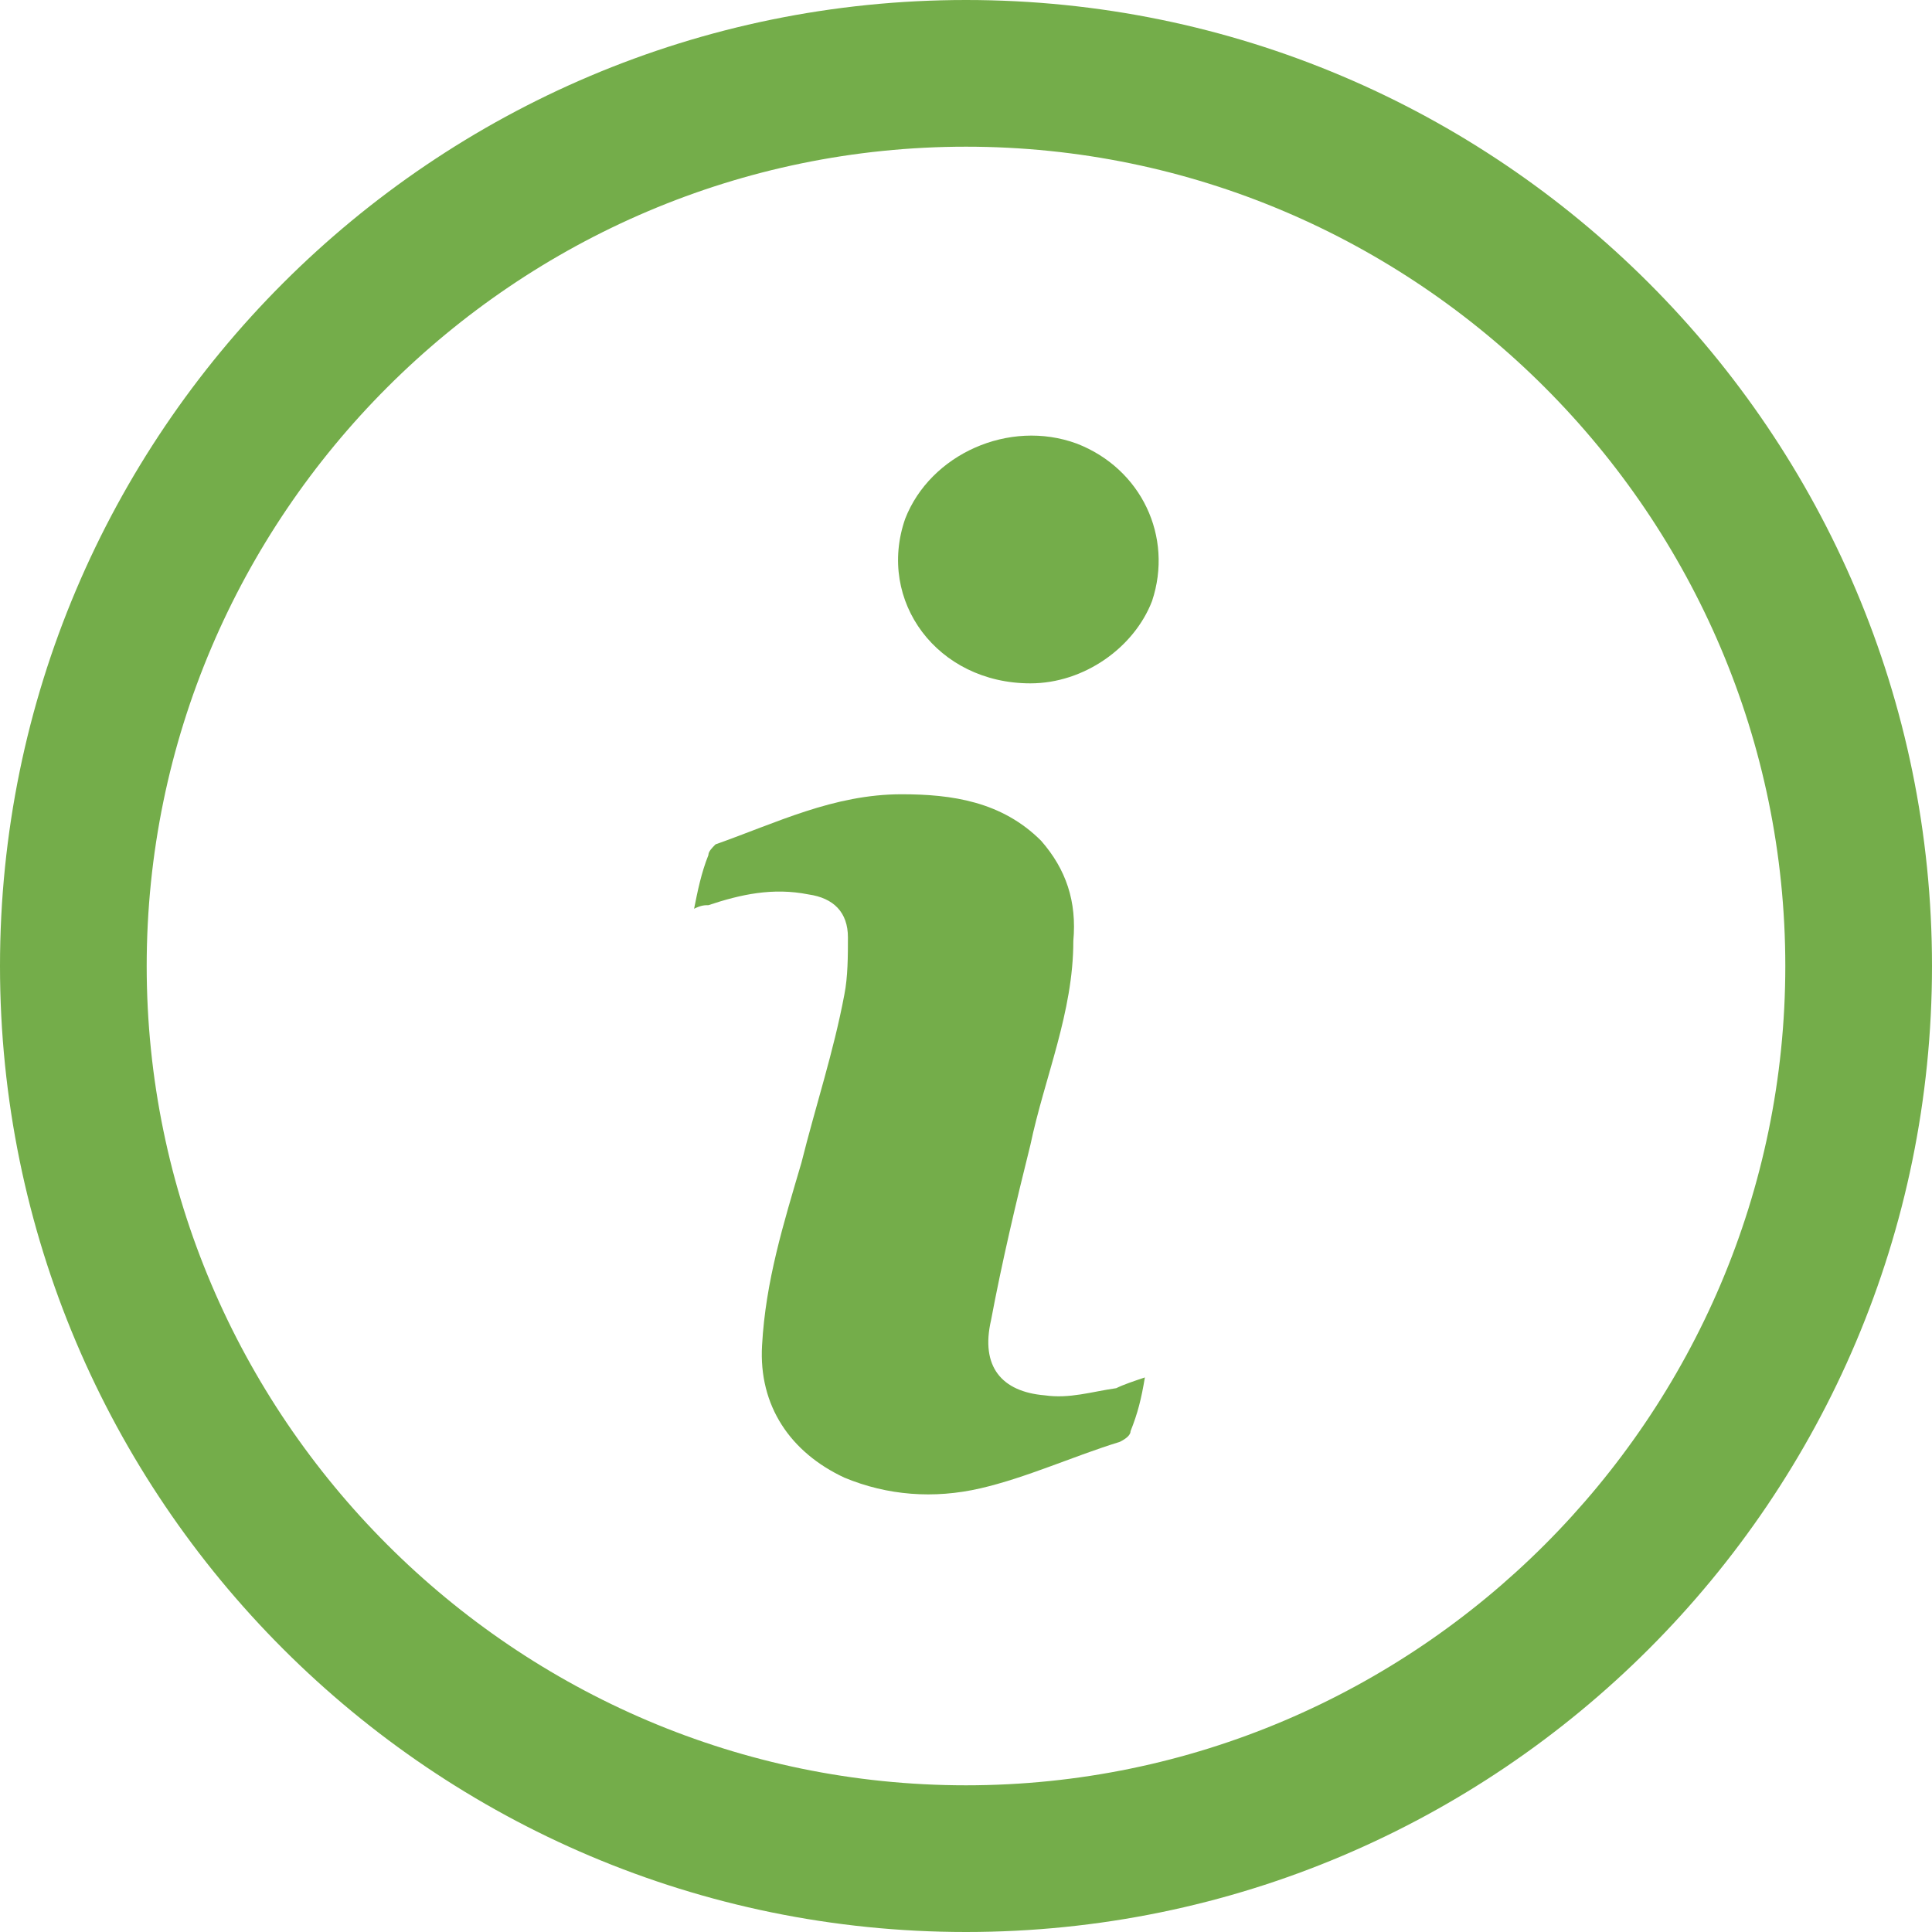
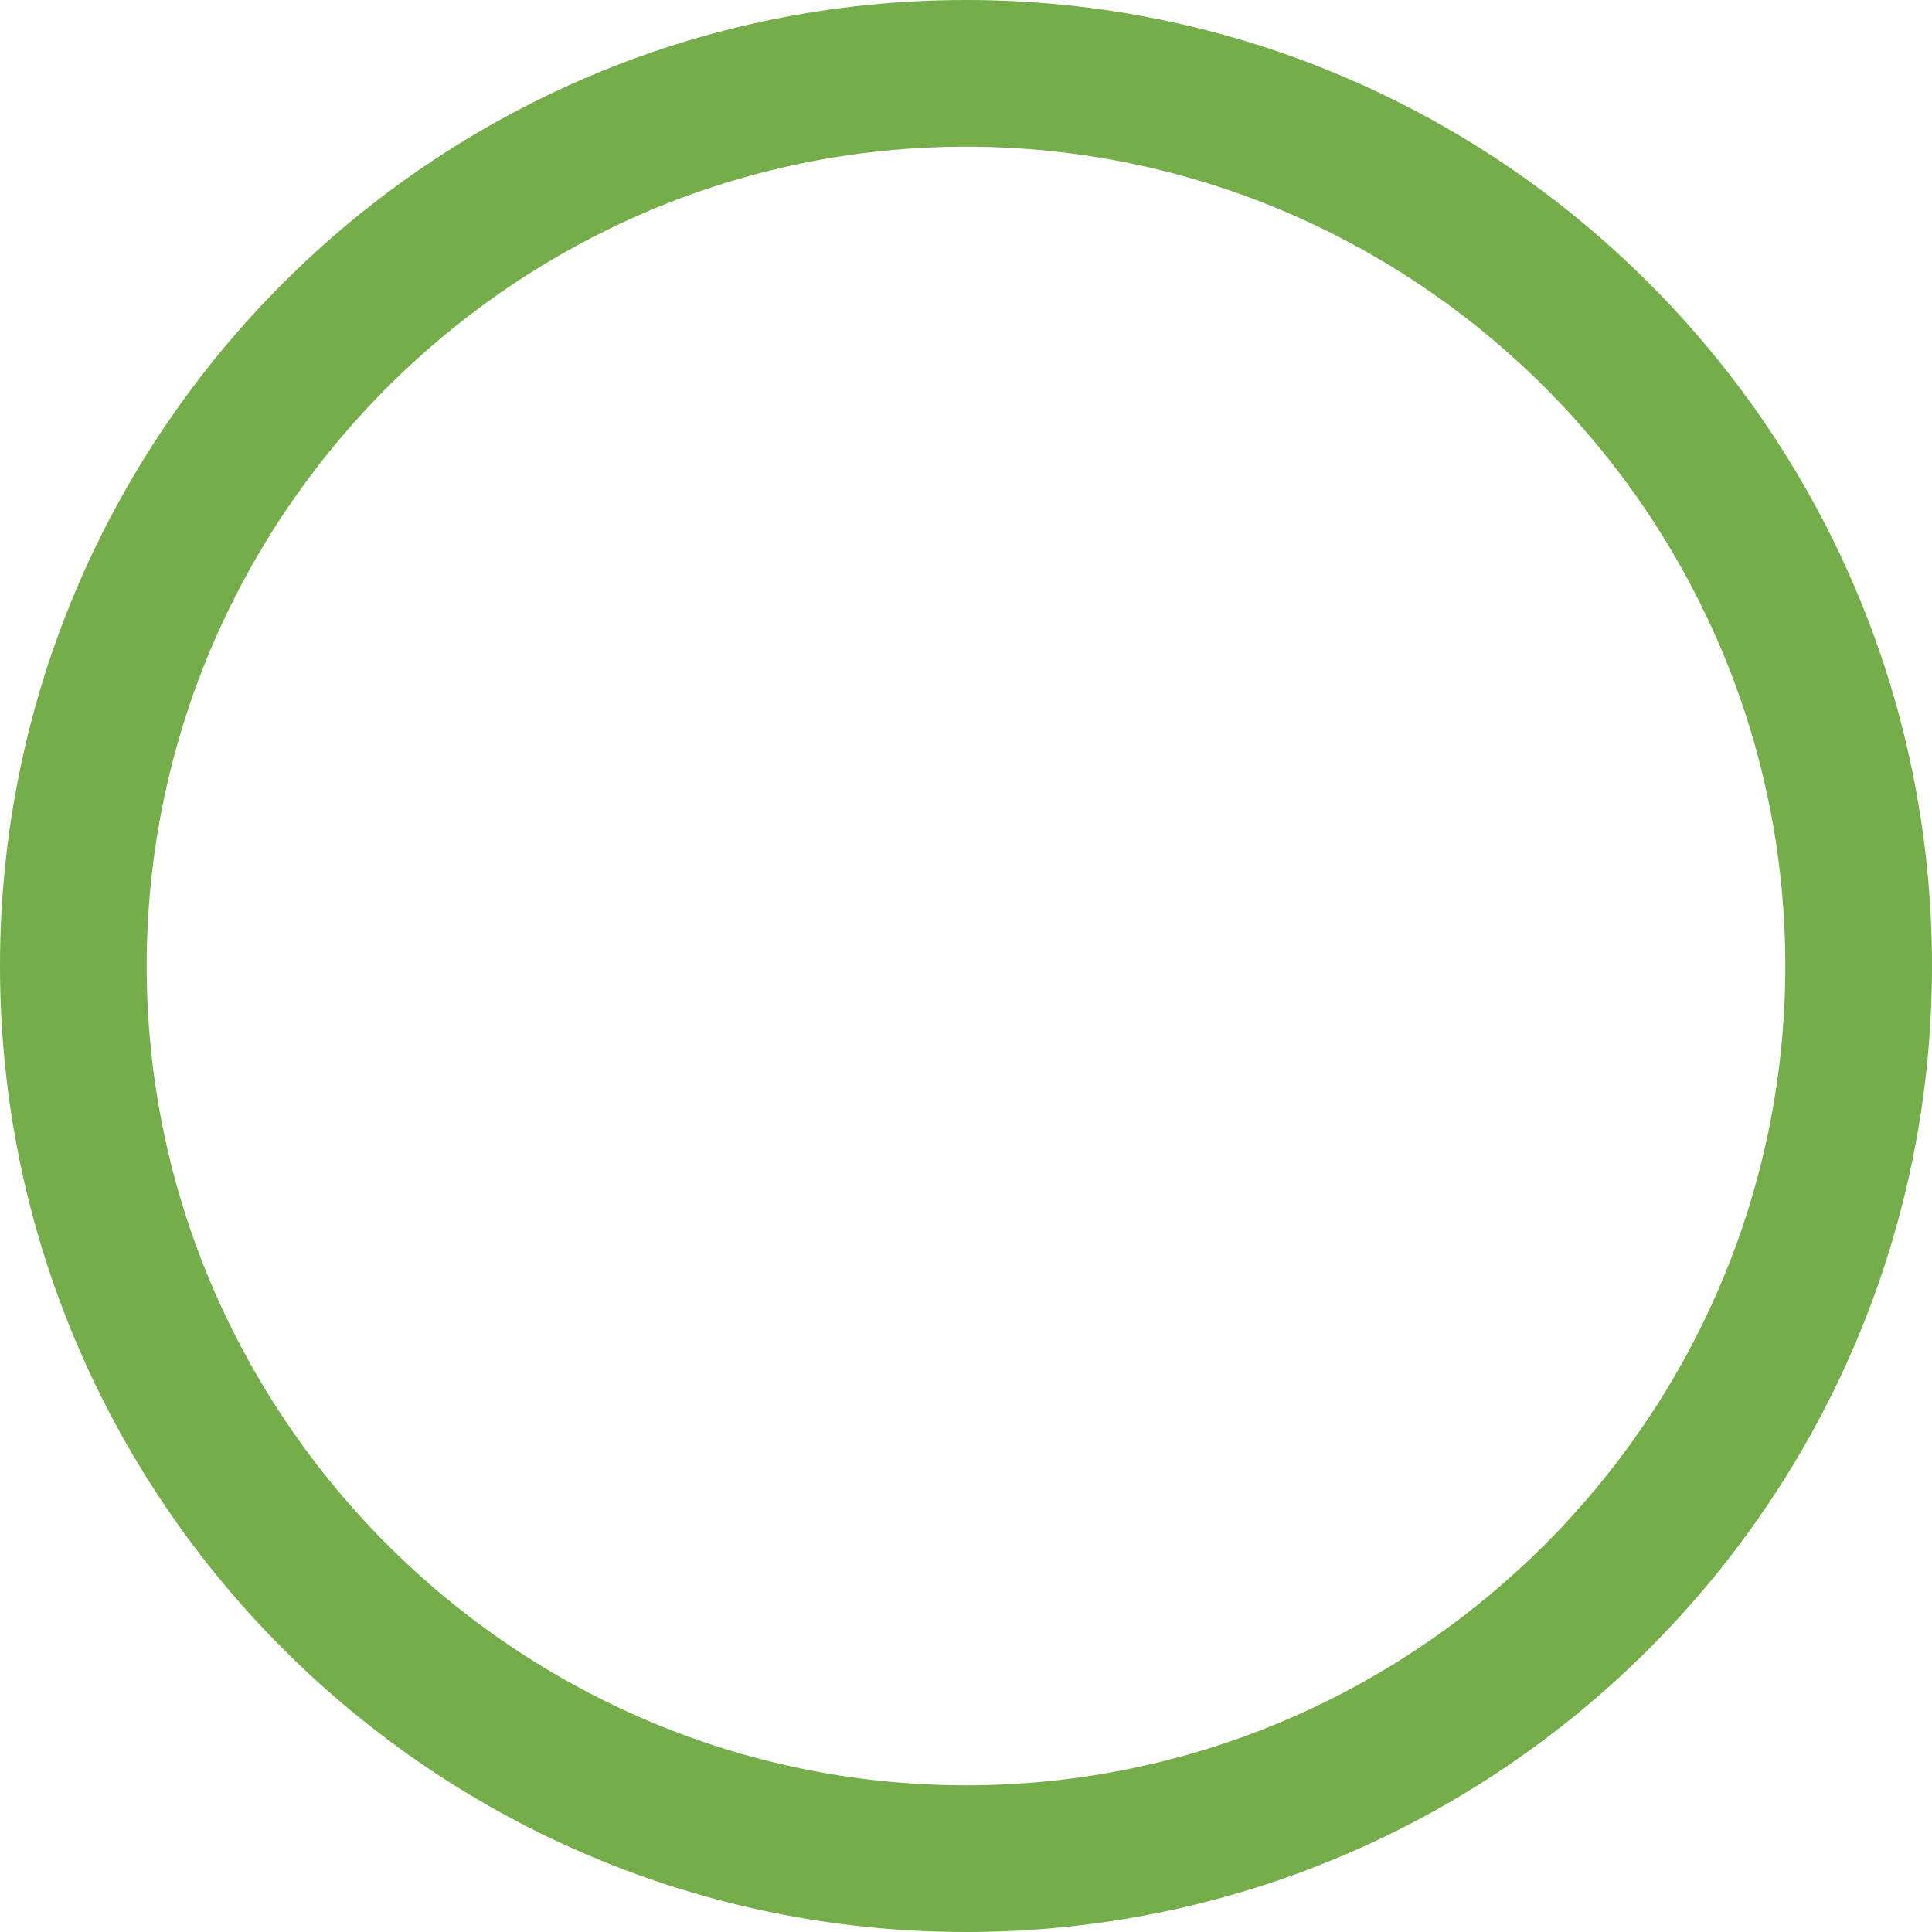
<svg xmlns="http://www.w3.org/2000/svg" version="1.1" id="Слой_1" x="0px" y="0px" viewBox="0 0 54 54" style="enable-background:new 0 0 54 54;" xml:space="preserve">
  <style type="text/css">
	.st0{fill-rule:evenodd;clip-rule:evenodd;fill:#74AD4A;}
</style>
  <path class="st0" d="M4.1,27c0,12.6,10.3,22.9,22.9,22.9c12.6,0,22.9-10.3,22.9-22.9S39.6,4.1,27,4.1C14.4,4.1,4.1,14.4,4.1,27z   M27,54C12.1,54,0,41.9,0,27C0,12.1,12.1,0,27,0c14.9,0,27,12.1,27,27S41.9,54,27,54z" />
  <g>
    <g>
      <g>
-         <path class="st0" d="M32,38.5c-0.1,0.6-0.2,1-0.4,1.5c0,0.1-0.1,0.2-0.3,0.3c-1.3,0.4-2.6,1-3.9,1.3c-1.3,0.3-2.6,0.2-3.8-0.3     c-1.5-0.7-2.4-2-2.3-3.7c0.1-1.8,0.6-3.4,1.1-5.1c0.4-1.6,0.9-3.1,1.2-4.7c0.1-0.5,0.1-1.1,0.1-1.6c0-0.7-0.4-1.1-1.1-1.2     c-1-0.2-1.9,0-2.8,0.3c-0.1,0-0.2,0-0.4,0.1c0.1-0.5,0.2-1,0.4-1.5c0-0.1,0.1-0.2,0.2-0.3c1.7-0.6,3.3-1.4,5.2-1.4     c1.4,0,2.8,0.2,3.9,1.3c0.7,0.8,1,1.7,0.9,2.8c0,2-0.8,3.8-1.2,5.7c-0.4,1.6-0.8,3.3-1.1,4.9c-0.3,1.3,0.3,2,1.5,2.1     c0.7,0.1,1.3-0.1,2-0.2C31.4,38.7,31.7,38.6,32,38.5z" />
-         <path class="st0" d="M28.8,19.1c-2.6,0-4.3-2.3-3.5-4.6c0.7-1.8,2.9-2.8,4.8-2.1c1.8,0.7,2.7,2.6,2.1,4.4     C31.7,18.1,30.3,19.1,28.8,19.1z" />
-       </g>
+         </g>
    </g>
  </g>
</svg>